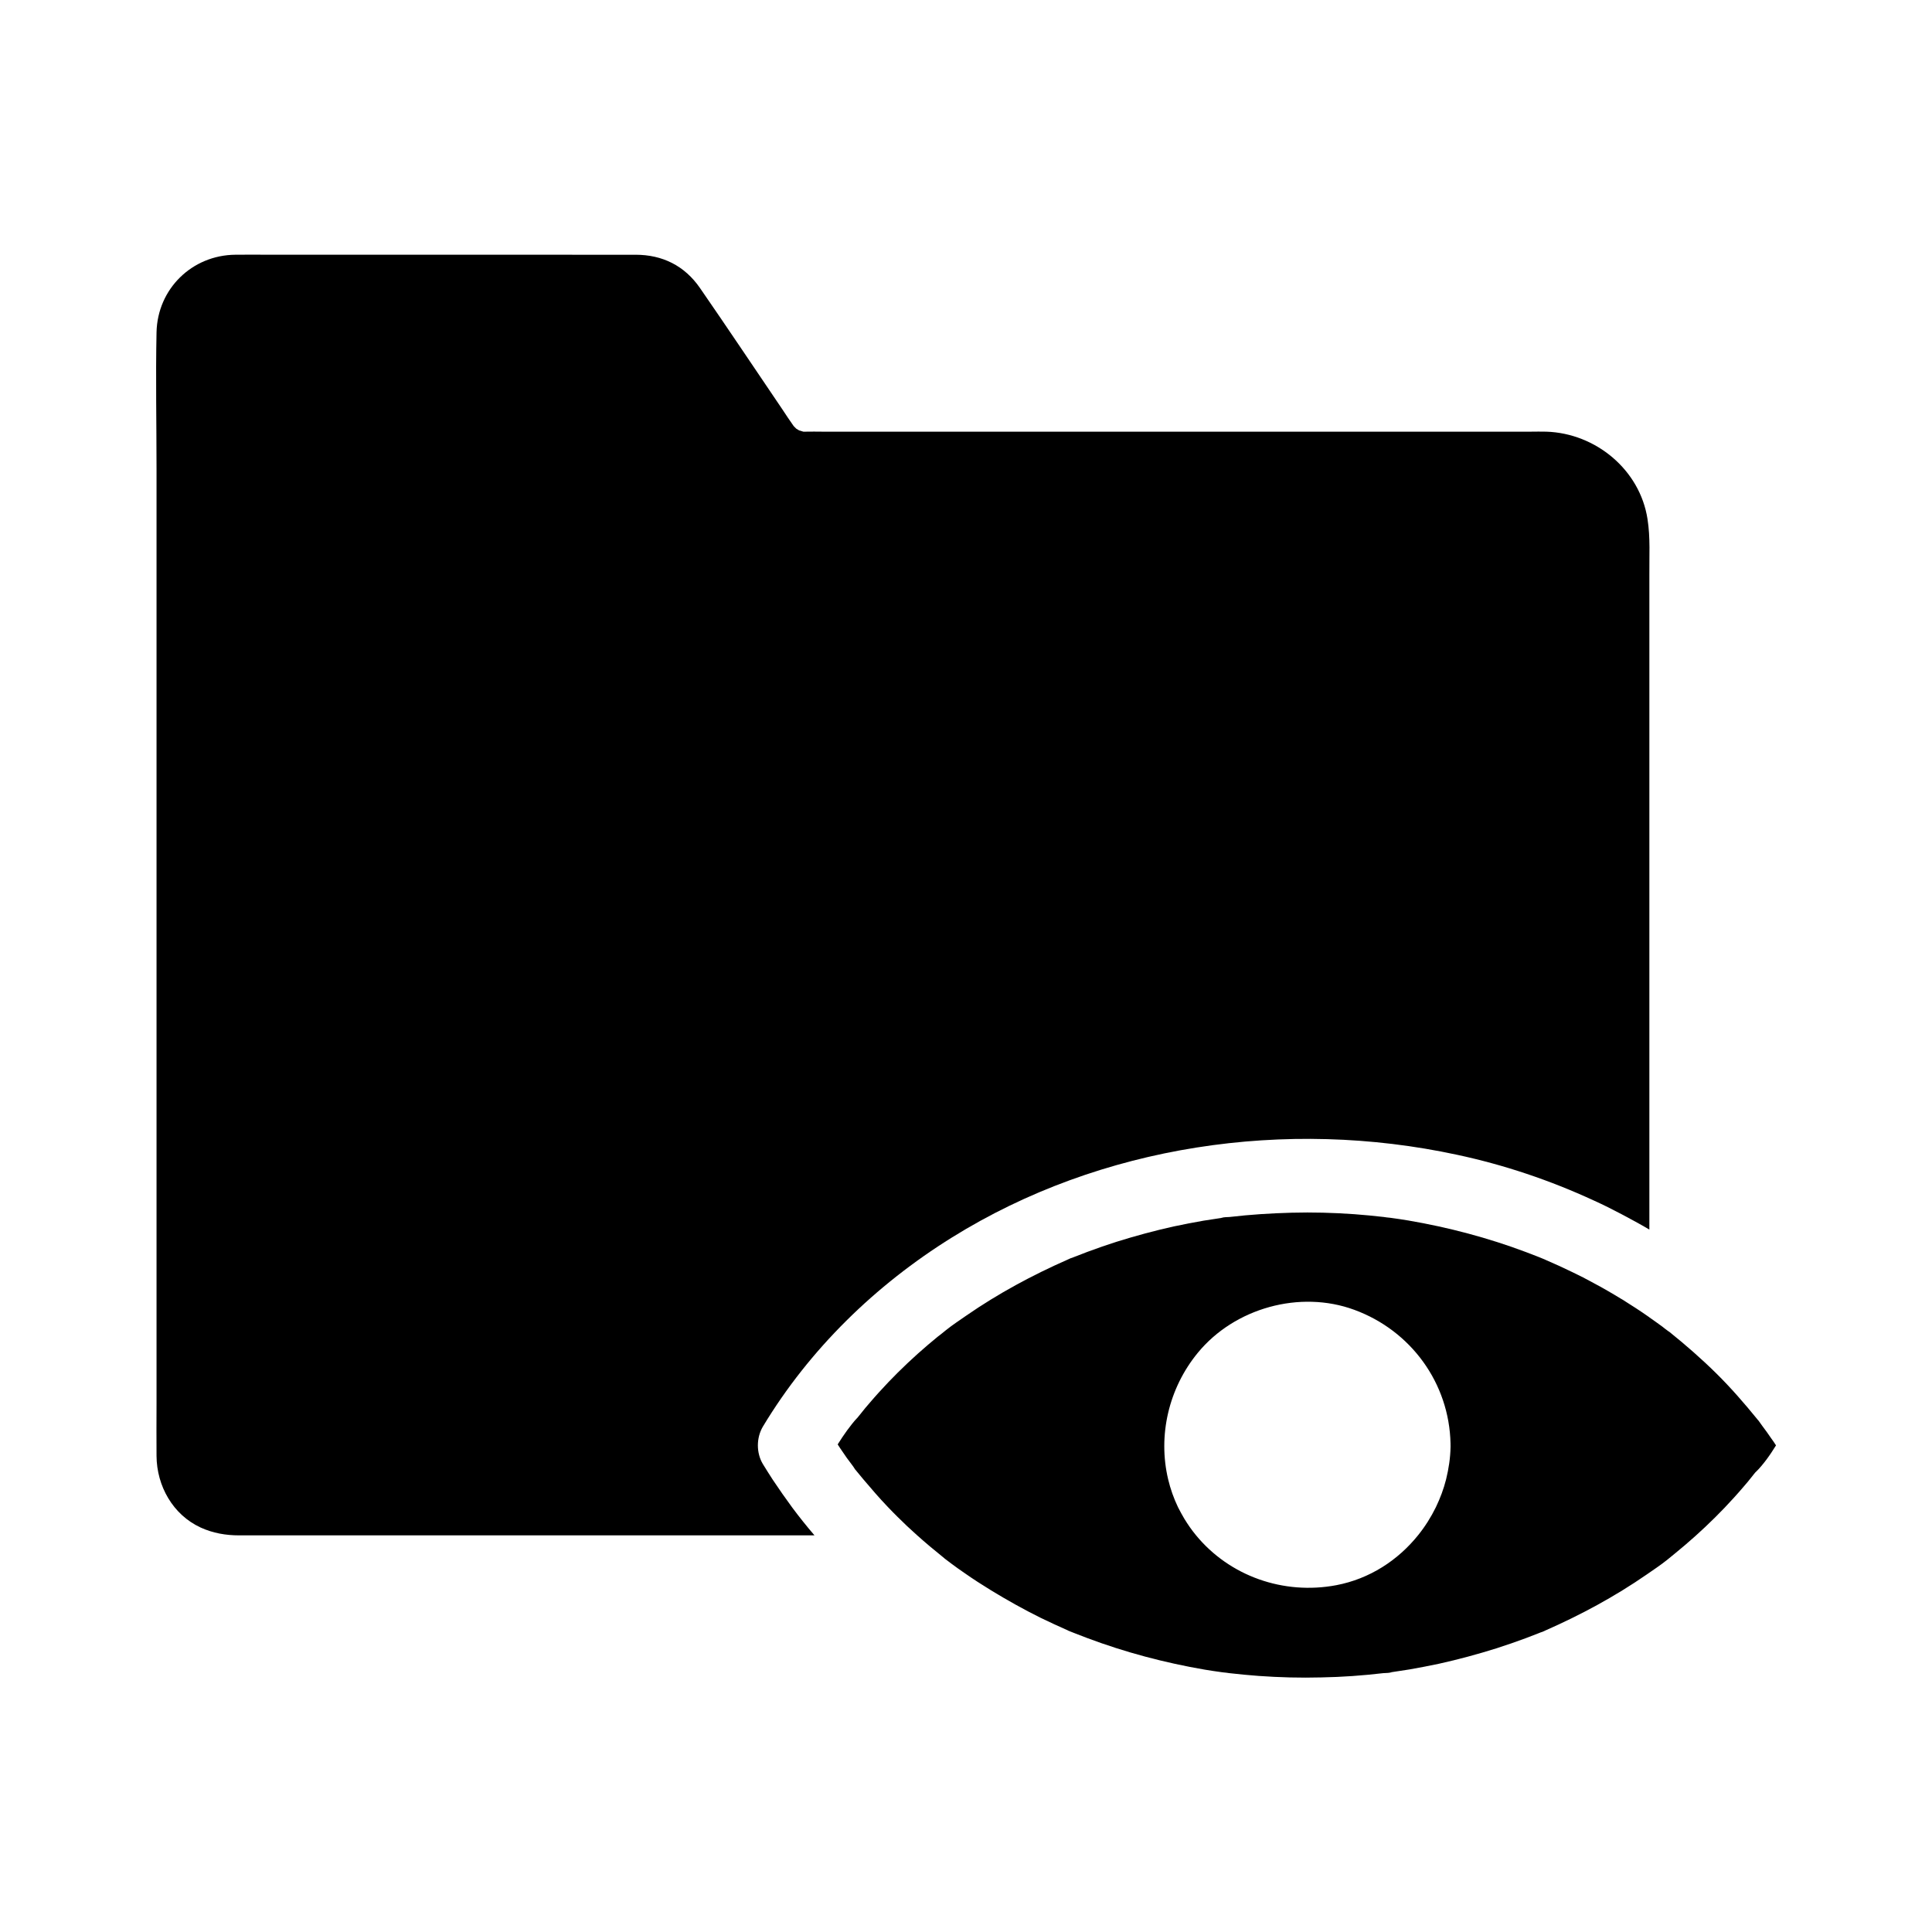
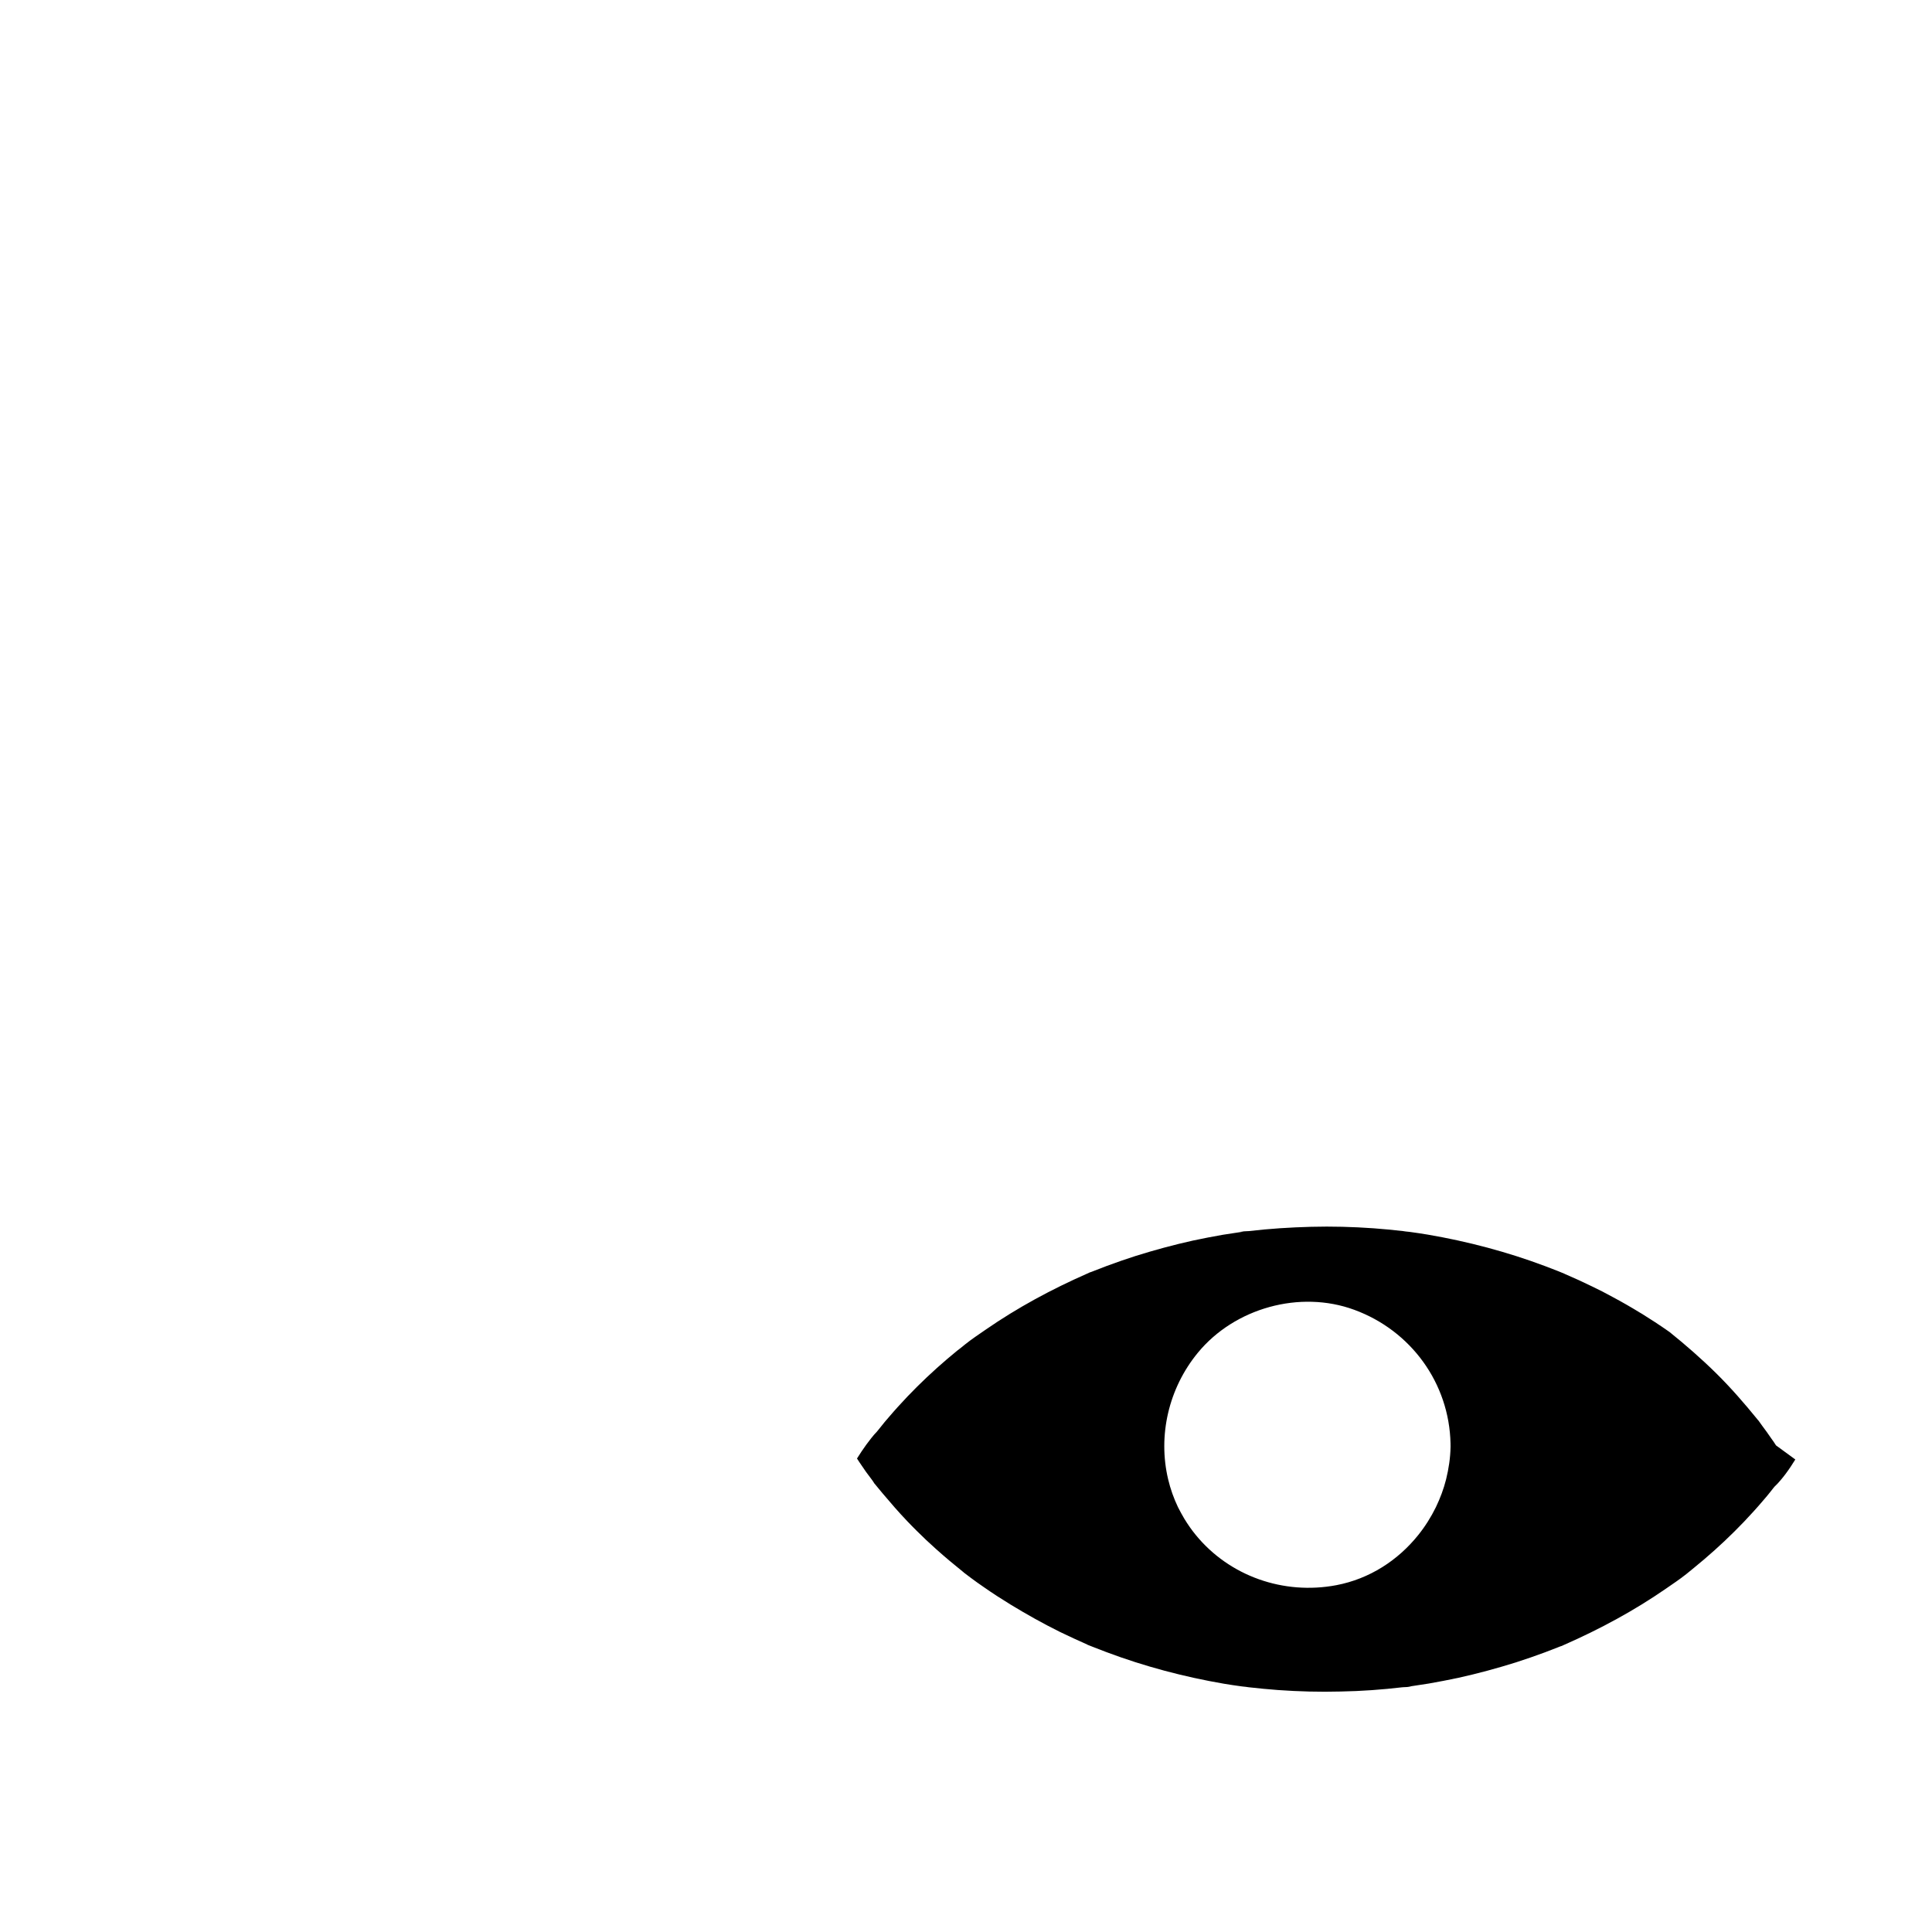
<svg xmlns="http://www.w3.org/2000/svg" fill="#000000" width="800px" height="800px" version="1.1" viewBox="144 144 512 512">
  <g>
-     <path d="m614.66 527.04c-0.395-0.641-0.836-1.277-1.277-1.871-0.789-1.133-1.523-2.215-2.363-3.297-0.344-0.441-0.641-0.934-0.984-1.379-0.098-0.098-0.246-0.246-0.344-0.395-3.445-4.231-6.988-8.316-10.875-12.152-3.938-3.887-8.117-7.527-12.398-10.973-0.051-0.051-0.051-0.051-0.098-0.051l-0.051-0.051s-0.051-0.051-0.098-0.051c-0.543-0.395-1.133-0.836-1.672-1.277-1.133-0.836-2.262-1.625-3.445-2.461l-0.051-0.051c-2.312-1.625-4.676-3.148-7.035-4.625-0.098-0.051-0.246-0.148-0.344-0.195-2.41-1.477-4.871-2.902-7.379-4.231-1.77-0.984-3.59-1.918-5.461-2.805-2.312-1.133-4.676-2.215-7.086-3.246 0 0-0.051 0-0.098-0.051-0.051 0-0.051 0-0.098-0.051-0.543-0.246-1.133-0.441-1.672-0.688-1.133-0.441-2.262-0.887-3.445-1.328-10.086-3.789-20.516-6.543-31.145-8.363-1.523-0.246-3.051-0.492-4.574-0.688-0.098 0-0.246-0.051-0.395-0.051-0.543-0.051-1.031-0.098-1.574-0.195-2.609-0.297-5.164-0.543-7.773-0.738-5.559-0.395-11.07-0.543-16.629-0.395-5.512 0.148-10.973 0.492-16.434 1.133-0.59 0.051-3.887 0.148-1.23 0.148-0.492 0-1.031 0.148-1.523 0.195-1.379 0.195-2.805 0.441-4.184 0.641-2.609 0.441-5.266 0.984-7.871 1.523-5.117 1.133-10.184 2.508-15.203 4.082-2.609 0.836-5.164 1.723-7.676 2.656-1.133 0.441-2.262 0.887-3.445 1.328-0.344 0.148-0.738 0.297-1.082 0.395-0.051 0-0.051 0-0.098 0.051-0.098 0.051-0.297 0.148-0.543 0.246-9.398 4.133-18.449 9.004-26.914 14.859-1.77 1.23-3.641 2.461-5.363 3.836-0.051 0.051-0.195 0.148-0.543 0.441-0.543 0.441-1.082 0.887-1.625 1.277-0.887 0.738-1.77 1.477-2.656 2.215-3.641 3.102-7.184 6.445-10.48 9.891-1.723 1.82-3.394 3.641-5.019 5.559-0.738 0.836-1.477 1.723-2.164 2.609-0.441 0.543-0.836 1.031-1.277 1.574-0.195 0.246-0.297 0.395-0.395 0.492 0.148-0.195 0.543-0.688 0.641-0.836-1.918 2.117-3.641 4.574-5.215 7.086 0.395 0.641 0.836 1.277 1.277 1.918 0.738 1.133 1.523 2.215 2.363 3.297 0.344 0.441 0.688 0.934 0.984 1.426 0.098 0.098 0.246 0.246 0.297 0.344 0.641 0.738 1.23 1.523 1.871 2.262 2.117 2.508 4.281 5.019 6.543 7.379 0.789 0.836 1.625 1.672 2.461 2.508 1.672 1.672 3.394 3.297 5.164 4.871 2.363 2.117 4.773 4.133 7.231 6.102 0.051 0 0.051 0.051 0.098 0.098l0.051 0.051c0.051 0 0.051 0.051 0.098 0.051l0.051 0.051c0.543 0.395 1.082 0.836 1.625 1.23 1.133 0.836 2.262 1.672 3.445 2.461 2.312 1.625 4.676 3.148 7.086 4.625 4.281 2.609 8.66 5.066 13.137 7.281 2.41 1.18 4.82 2.262 7.231 3.344 0 0 0.051 0 0.051 0.051 0.543 0.195 1.082 0.441 1.625 0.641 1.133 0.441 2.262 0.887 3.445 1.328 10.086 3.789 20.516 6.543 31.094 8.363 1.523 0.246 3.051 0.492 4.574 0.688 0.098 0 0.246 0.051 0.395 0.051 0.543 0.051 1.031 0.098 1.574 0.195 2.609 0.297 5.164 0.543 7.773 0.738 5.512 0.395 11.07 0.543 16.629 0.395 5.512-0.098 10.973-0.492 16.434-1.133 0.59-0.051 3.887-0.148 1.23-0.148 0.492 0 1.031-0.148 1.523-0.195 1.379-0.195 2.805-0.441 4.184-0.641 2.609-0.441 5.266-0.984 7.871-1.523 5.117-1.133 10.184-2.508 15.203-4.082 2.609-0.836 5.164-1.723 7.676-2.656 1.133-0.441 2.262-0.887 3.445-1.328 0.344-0.148 0.738-0.297 1.082-0.395 0 0 0.051 0 0.098-0.051 0.098-0.051 0.297-0.148 0.543-0.246 9.398-4.133 18.449-9.004 26.914-14.859 1.77-1.23 3.641-2.461 5.363-3.836 0.051-0.051 0.195-0.148 0.543-0.441 0.543-0.441 1.082-0.887 1.625-1.328 0.887-0.738 1.77-1.477 2.656-2.215 3.641-3.102 7.184-6.445 10.48-9.891 1.723-1.82 3.394-3.641 5.019-5.559 0.738-0.836 1.477-1.723 2.164-2.609 0.441-0.543 0.836-1.082 1.277-1.574 0.246-0.297 0.344-0.441 0.395-0.492-0.098 0.148-0.543 0.688-0.688 0.887 2.156-2.16 3.879-4.621 5.453-7.176zm-86.25 0v0.395c-0.051 2.953-0.492 5.805-1.18 8.609-0.641 2.559-1.574 5.019-2.707 7.379-1.277 2.609-2.856 5.117-4.676 7.379-5.363 6.691-12.891 11.609-21.695 13.285-14.023 2.656-28.34-2.41-37.246-13.285-1.133-1.379-2.117-2.805-3.051-4.328-0.59-0.984-1.133-2.016-1.672-3.051-1.133-2.363-2.016-4.871-2.609-7.379-2.754-11.562 0.098-24.109 7.871-33.555 9.742-11.855 27.059-16.68 41.477-11.367 15.008 5.512 25.141 19.434 25.484 35.426v0.441z" />
-     <path d="m580.61 281.57c-2.016-13.086-13.727-22.73-26.766-23.172-1.426-0.051-2.856 0-4.281 0h-187.45c-1.574 0-3.148-0.051-4.773 0h-0.098-0.344c-0.297-0.098-0.934-0.297-1.133-0.344-0.297-0.195-0.641-0.395-0.738-0.441-0.297-0.297-0.688-0.688-0.688-0.688-1.031-1.426-2.016-2.953-3-4.43-7.281-10.727-14.465-21.5-21.844-32.176-4.082-5.902-9.938-8.809-17.074-8.809l-96.926-0.004c-3.051 0-6.051-0.051-9.102 0-11.512 0.098-20.664 9.055-20.91 20.566-0.246 12.055 0 24.156 0 36.211v247.82c0 4.574-0.051 9.152 0 13.727 0.051 7.969 4.328 15.598 11.711 18.992 3.246 1.477 6.641 2.066 10.184 2.066h152.47c-2.066-2.41-4.035-4.871-5.902-7.379-1.77-2.41-3.492-4.871-5.164-7.379-0.887-1.379-1.77-2.754-2.609-4.133-1.77-2.953-1.77-6.938 0-9.938 12.348-20.516 29.863-37.539 50.137-50.137 39.457-24.551 88.609-31.637 133.82-21.895 12.449 2.656 24.602 6.742 36.211 12.102 2.508 1.133 4.969 2.363 7.379 3.641 2.508 1.328 4.969 2.656 7.379 4.082v-173.38c-0.051-4.918 0.293-9.988-0.492-14.906z" />
+     <path d="m614.66 527.04c-0.395-0.641-0.836-1.277-1.277-1.871-0.789-1.133-1.523-2.215-2.363-3.297-0.344-0.441-0.641-0.934-0.984-1.379-0.098-0.098-0.246-0.246-0.344-0.395-3.445-4.231-6.988-8.316-10.875-12.152-3.938-3.887-8.117-7.527-12.398-10.973-0.051-0.051-0.051-0.051-0.098-0.051l-0.051-0.051s-0.051-0.051-0.098-0.051l-0.051-0.051c-2.312-1.625-4.676-3.148-7.035-4.625-0.098-0.051-0.246-0.148-0.344-0.195-2.41-1.477-4.871-2.902-7.379-4.231-1.77-0.984-3.59-1.918-5.461-2.805-2.312-1.133-4.676-2.215-7.086-3.246 0 0-0.051 0-0.098-0.051-0.051 0-0.051 0-0.098-0.051-0.543-0.246-1.133-0.441-1.672-0.688-1.133-0.441-2.262-0.887-3.445-1.328-10.086-3.789-20.516-6.543-31.145-8.363-1.523-0.246-3.051-0.492-4.574-0.688-0.098 0-0.246-0.051-0.395-0.051-0.543-0.051-1.031-0.098-1.574-0.195-2.609-0.297-5.164-0.543-7.773-0.738-5.559-0.395-11.07-0.543-16.629-0.395-5.512 0.148-10.973 0.492-16.434 1.133-0.59 0.051-3.887 0.148-1.23 0.148-0.492 0-1.031 0.148-1.523 0.195-1.379 0.195-2.805 0.441-4.184 0.641-2.609 0.441-5.266 0.984-7.871 1.523-5.117 1.133-10.184 2.508-15.203 4.082-2.609 0.836-5.164 1.723-7.676 2.656-1.133 0.441-2.262 0.887-3.445 1.328-0.344 0.148-0.738 0.297-1.082 0.395-0.051 0-0.051 0-0.098 0.051-0.098 0.051-0.297 0.148-0.543 0.246-9.398 4.133-18.449 9.004-26.914 14.859-1.77 1.23-3.641 2.461-5.363 3.836-0.051 0.051-0.195 0.148-0.543 0.441-0.543 0.441-1.082 0.887-1.625 1.277-0.887 0.738-1.77 1.477-2.656 2.215-3.641 3.102-7.184 6.445-10.48 9.891-1.723 1.82-3.394 3.641-5.019 5.559-0.738 0.836-1.477 1.723-2.164 2.609-0.441 0.543-0.836 1.031-1.277 1.574-0.195 0.246-0.297 0.395-0.395 0.492 0.148-0.195 0.543-0.688 0.641-0.836-1.918 2.117-3.641 4.574-5.215 7.086 0.395 0.641 0.836 1.277 1.277 1.918 0.738 1.133 1.523 2.215 2.363 3.297 0.344 0.441 0.688 0.934 0.984 1.426 0.098 0.098 0.246 0.246 0.297 0.344 0.641 0.738 1.23 1.523 1.871 2.262 2.117 2.508 4.281 5.019 6.543 7.379 0.789 0.836 1.625 1.672 2.461 2.508 1.672 1.672 3.394 3.297 5.164 4.871 2.363 2.117 4.773 4.133 7.231 6.102 0.051 0 0.051 0.051 0.098 0.098l0.051 0.051c0.051 0 0.051 0.051 0.098 0.051l0.051 0.051c0.543 0.395 1.082 0.836 1.625 1.23 1.133 0.836 2.262 1.672 3.445 2.461 2.312 1.625 4.676 3.148 7.086 4.625 4.281 2.609 8.66 5.066 13.137 7.281 2.41 1.18 4.82 2.262 7.231 3.344 0 0 0.051 0 0.051 0.051 0.543 0.195 1.082 0.441 1.625 0.641 1.133 0.441 2.262 0.887 3.445 1.328 10.086 3.789 20.516 6.543 31.094 8.363 1.523 0.246 3.051 0.492 4.574 0.688 0.098 0 0.246 0.051 0.395 0.051 0.543 0.051 1.031 0.098 1.574 0.195 2.609 0.297 5.164 0.543 7.773 0.738 5.512 0.395 11.07 0.543 16.629 0.395 5.512-0.098 10.973-0.492 16.434-1.133 0.59-0.051 3.887-0.148 1.23-0.148 0.492 0 1.031-0.148 1.523-0.195 1.379-0.195 2.805-0.441 4.184-0.641 2.609-0.441 5.266-0.984 7.871-1.523 5.117-1.133 10.184-2.508 15.203-4.082 2.609-0.836 5.164-1.723 7.676-2.656 1.133-0.441 2.262-0.887 3.445-1.328 0.344-0.148 0.738-0.297 1.082-0.395 0 0 0.051 0 0.098-0.051 0.098-0.051 0.297-0.148 0.543-0.246 9.398-4.133 18.449-9.004 26.914-14.859 1.77-1.23 3.641-2.461 5.363-3.836 0.051-0.051 0.195-0.148 0.543-0.441 0.543-0.441 1.082-0.887 1.625-1.328 0.887-0.738 1.77-1.477 2.656-2.215 3.641-3.102 7.184-6.445 10.48-9.891 1.723-1.82 3.394-3.641 5.019-5.559 0.738-0.836 1.477-1.723 2.164-2.609 0.441-0.543 0.836-1.082 1.277-1.574 0.246-0.297 0.344-0.441 0.395-0.492-0.098 0.148-0.543 0.688-0.688 0.887 2.156-2.16 3.879-4.621 5.453-7.176zm-86.25 0v0.395c-0.051 2.953-0.492 5.805-1.18 8.609-0.641 2.559-1.574 5.019-2.707 7.379-1.277 2.609-2.856 5.117-4.676 7.379-5.363 6.691-12.891 11.609-21.695 13.285-14.023 2.656-28.34-2.41-37.246-13.285-1.133-1.379-2.117-2.805-3.051-4.328-0.59-0.984-1.133-2.016-1.672-3.051-1.133-2.363-2.016-4.871-2.609-7.379-2.754-11.562 0.098-24.109 7.871-33.555 9.742-11.855 27.059-16.68 41.477-11.367 15.008 5.512 25.141 19.434 25.484 35.426v0.441z" />
  </g>
</svg>